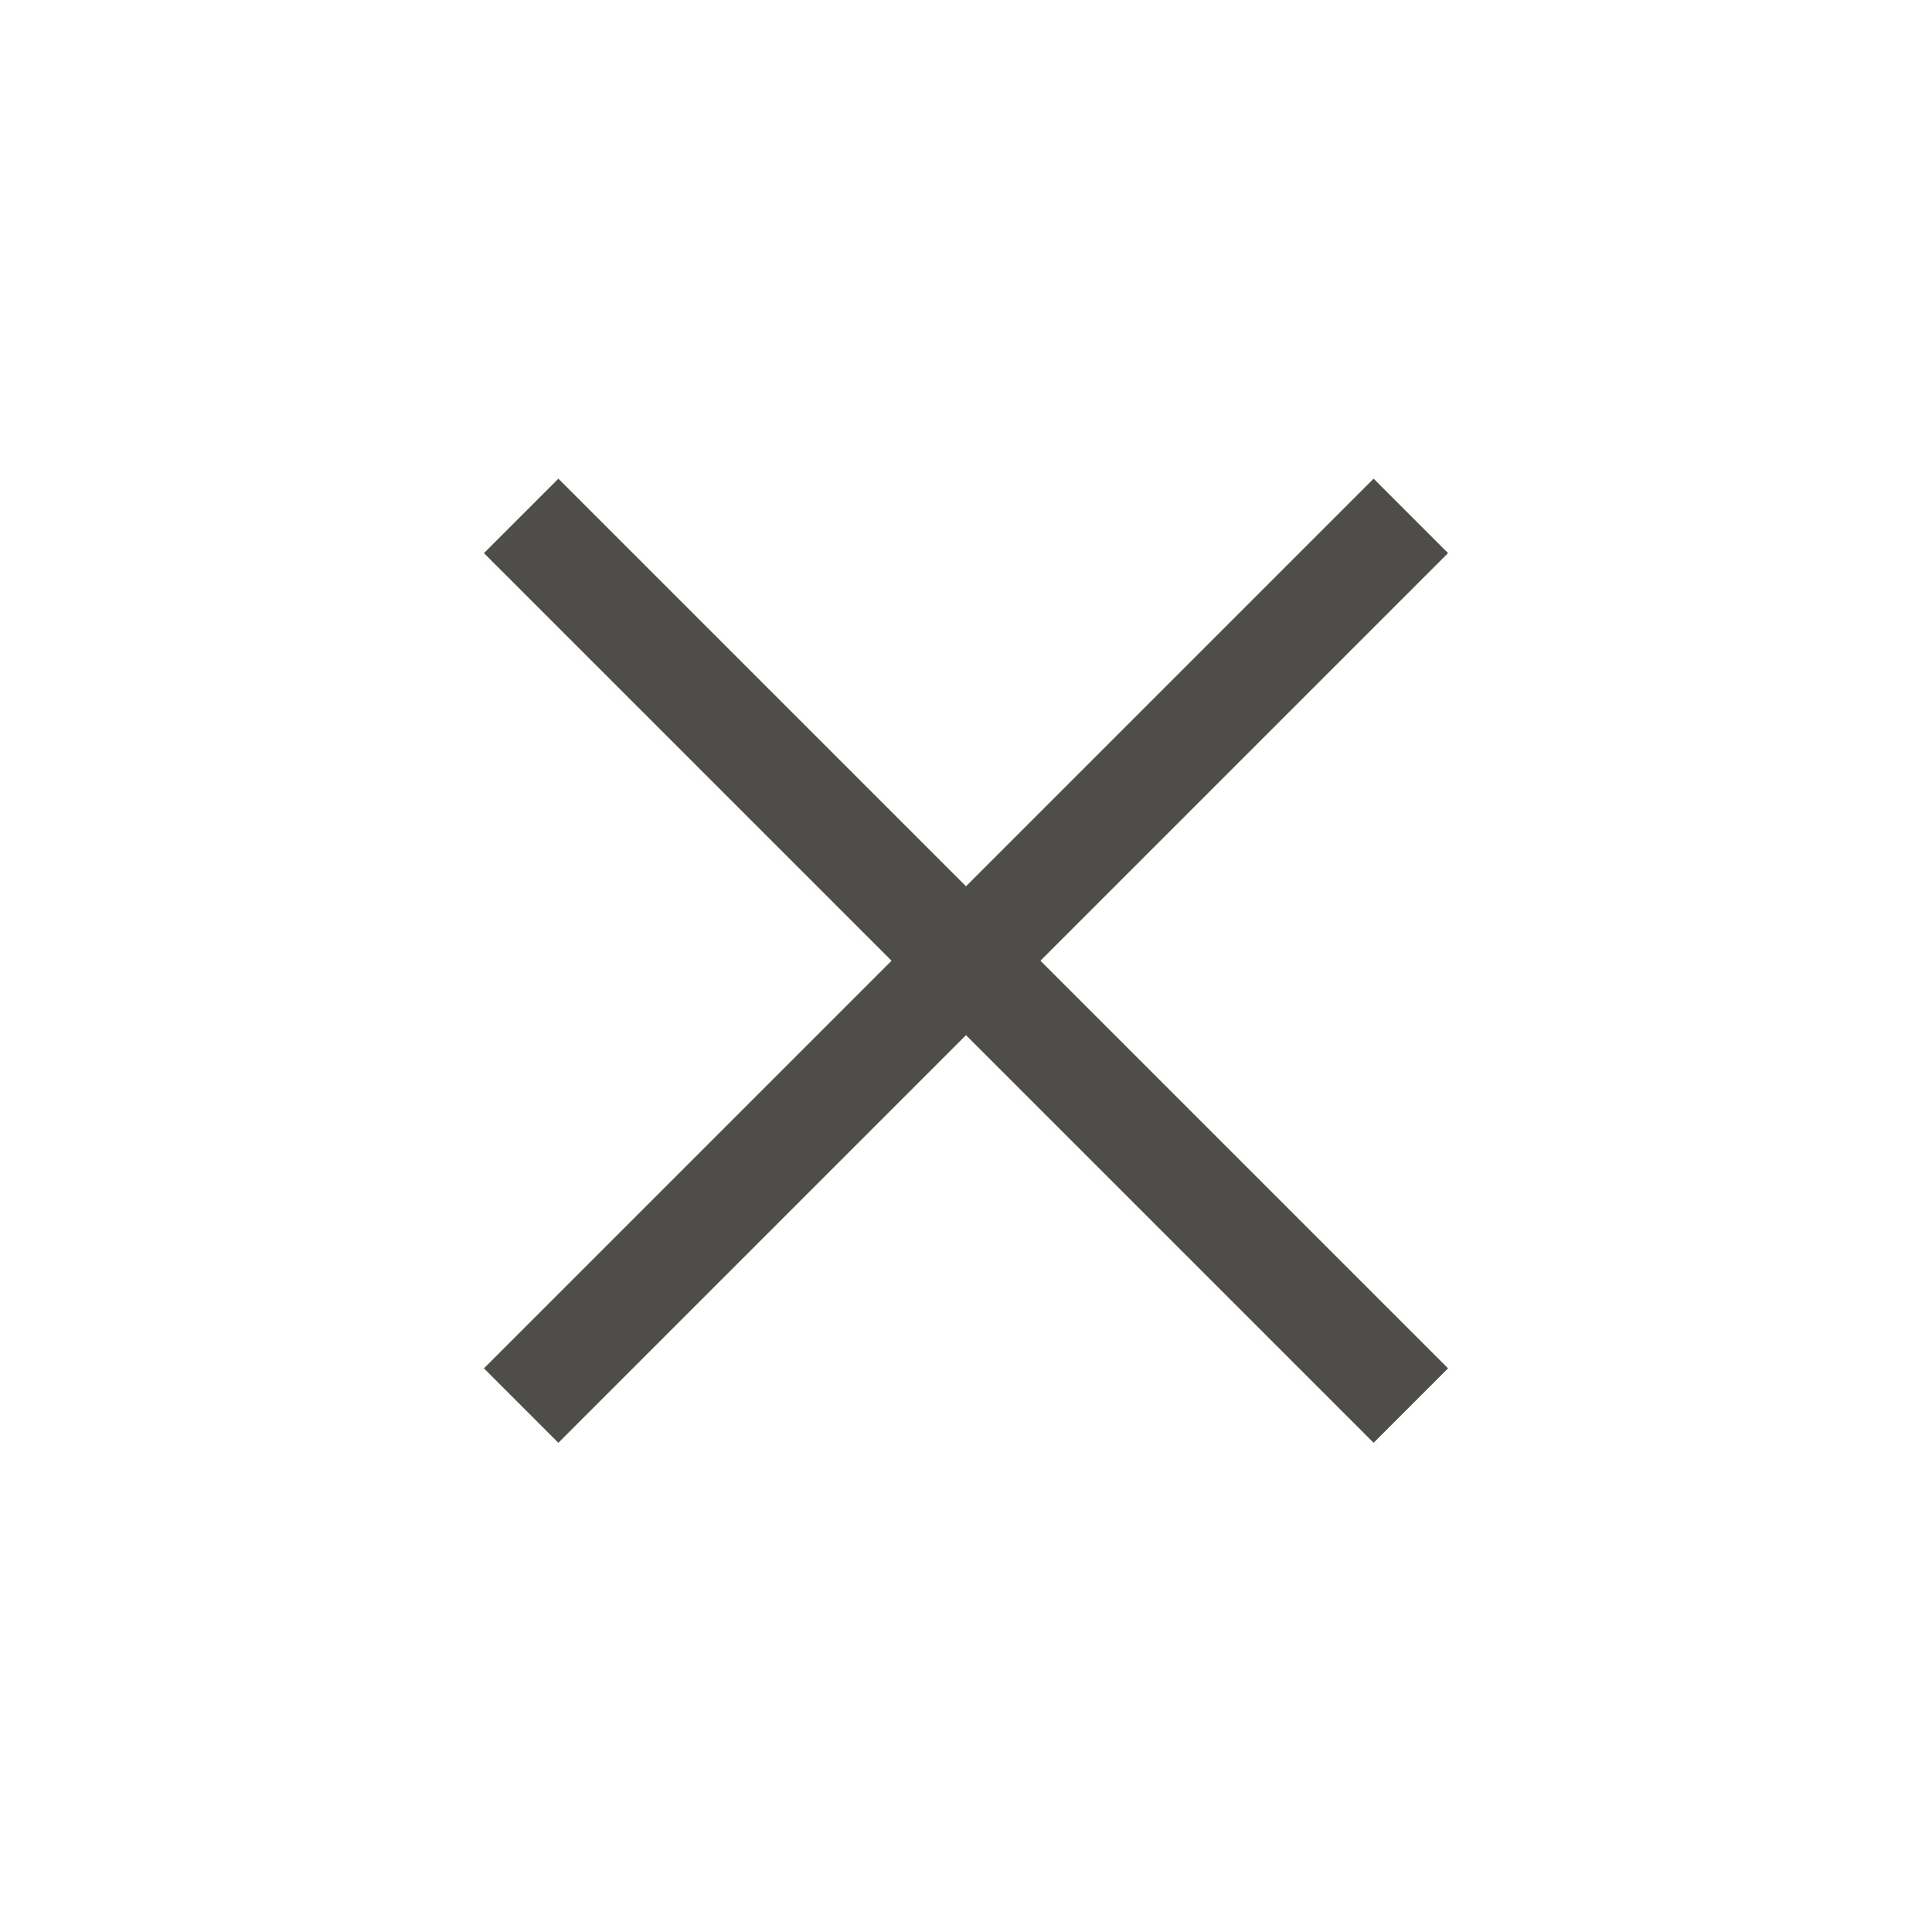
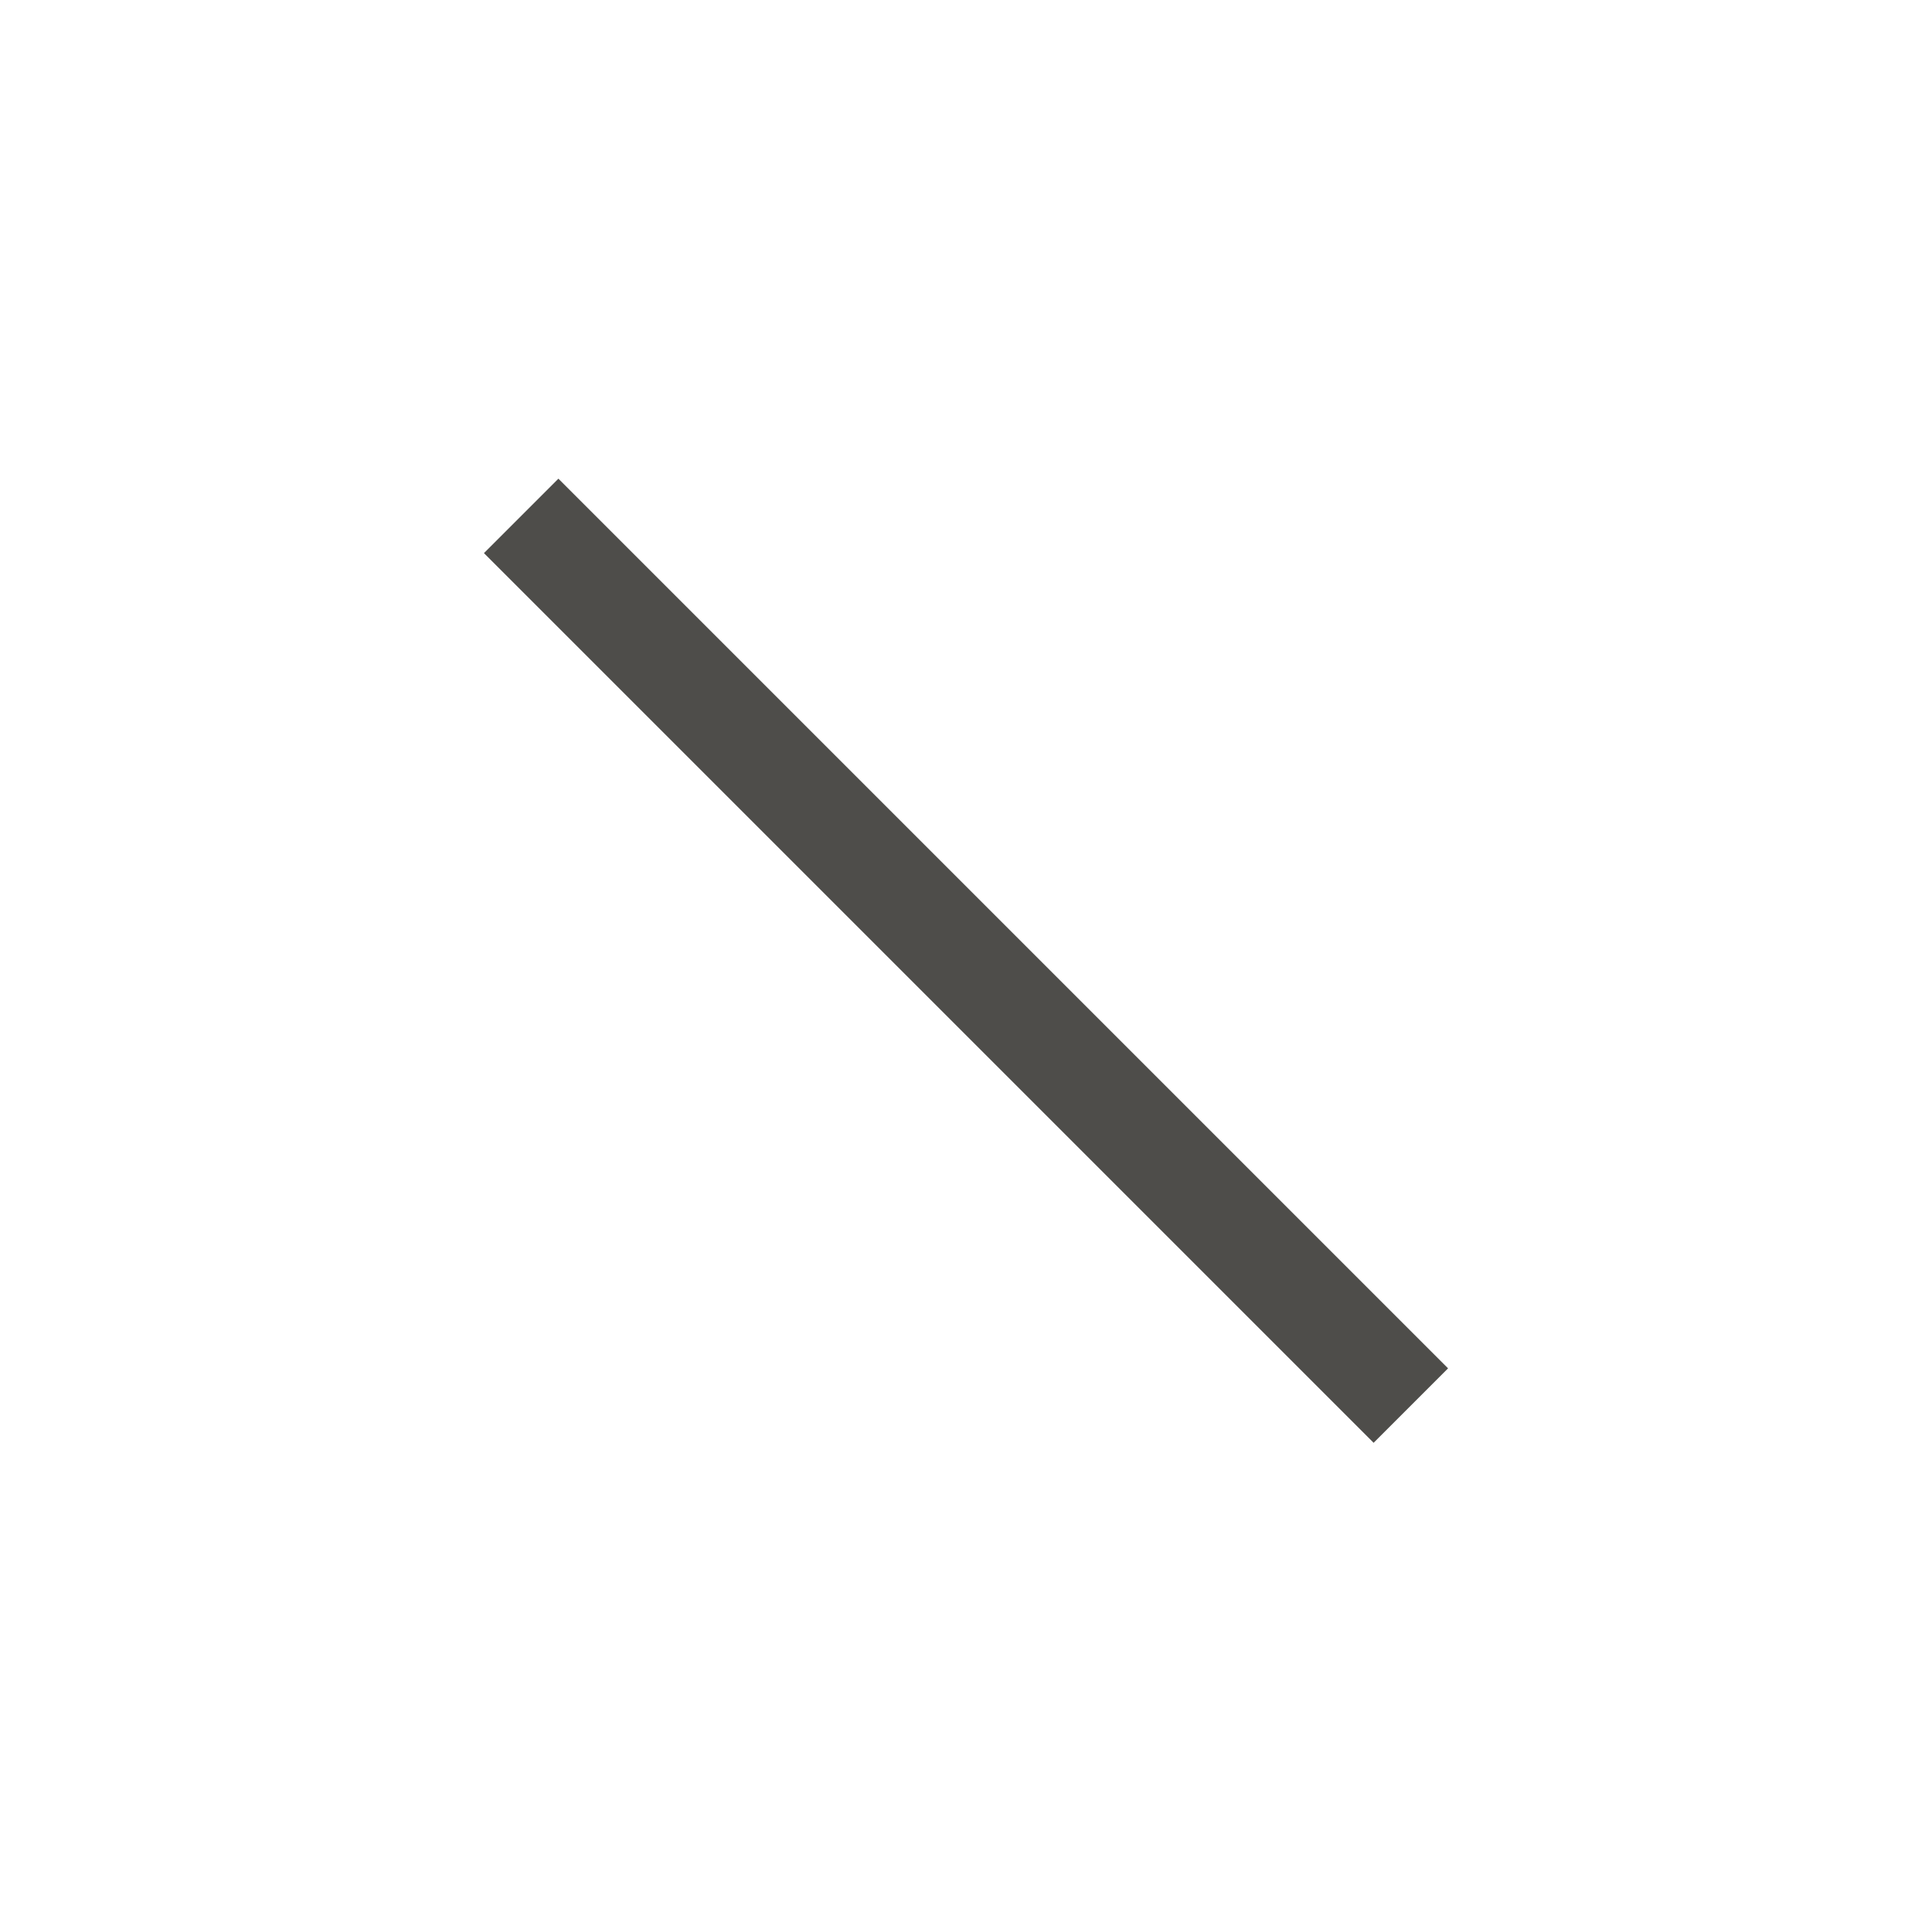
<svg xmlns="http://www.w3.org/2000/svg" version="1.1" id="Layer_1" x="0px" y="0px" viewBox="0 0 36.7 36.7" style="enable-background:new 0 0 36.7 36.7;" xml:space="preserve">
  <style type="text/css">
	.st0{fill:none;stroke:#4E4D4A;stroke-width:2;stroke-miterlimit:10;}
</style>
  <g>
    <g>
-       <line class="st0" x1="26.8" y1="9.8" x2="9.9" y2="26.7" />
-     </g>
+       </g>
    <g>
      <line class="st0" x1="26.8" y1="26.7" x2="9.9" y2="9.8" />
    </g>
  </g>
</svg>